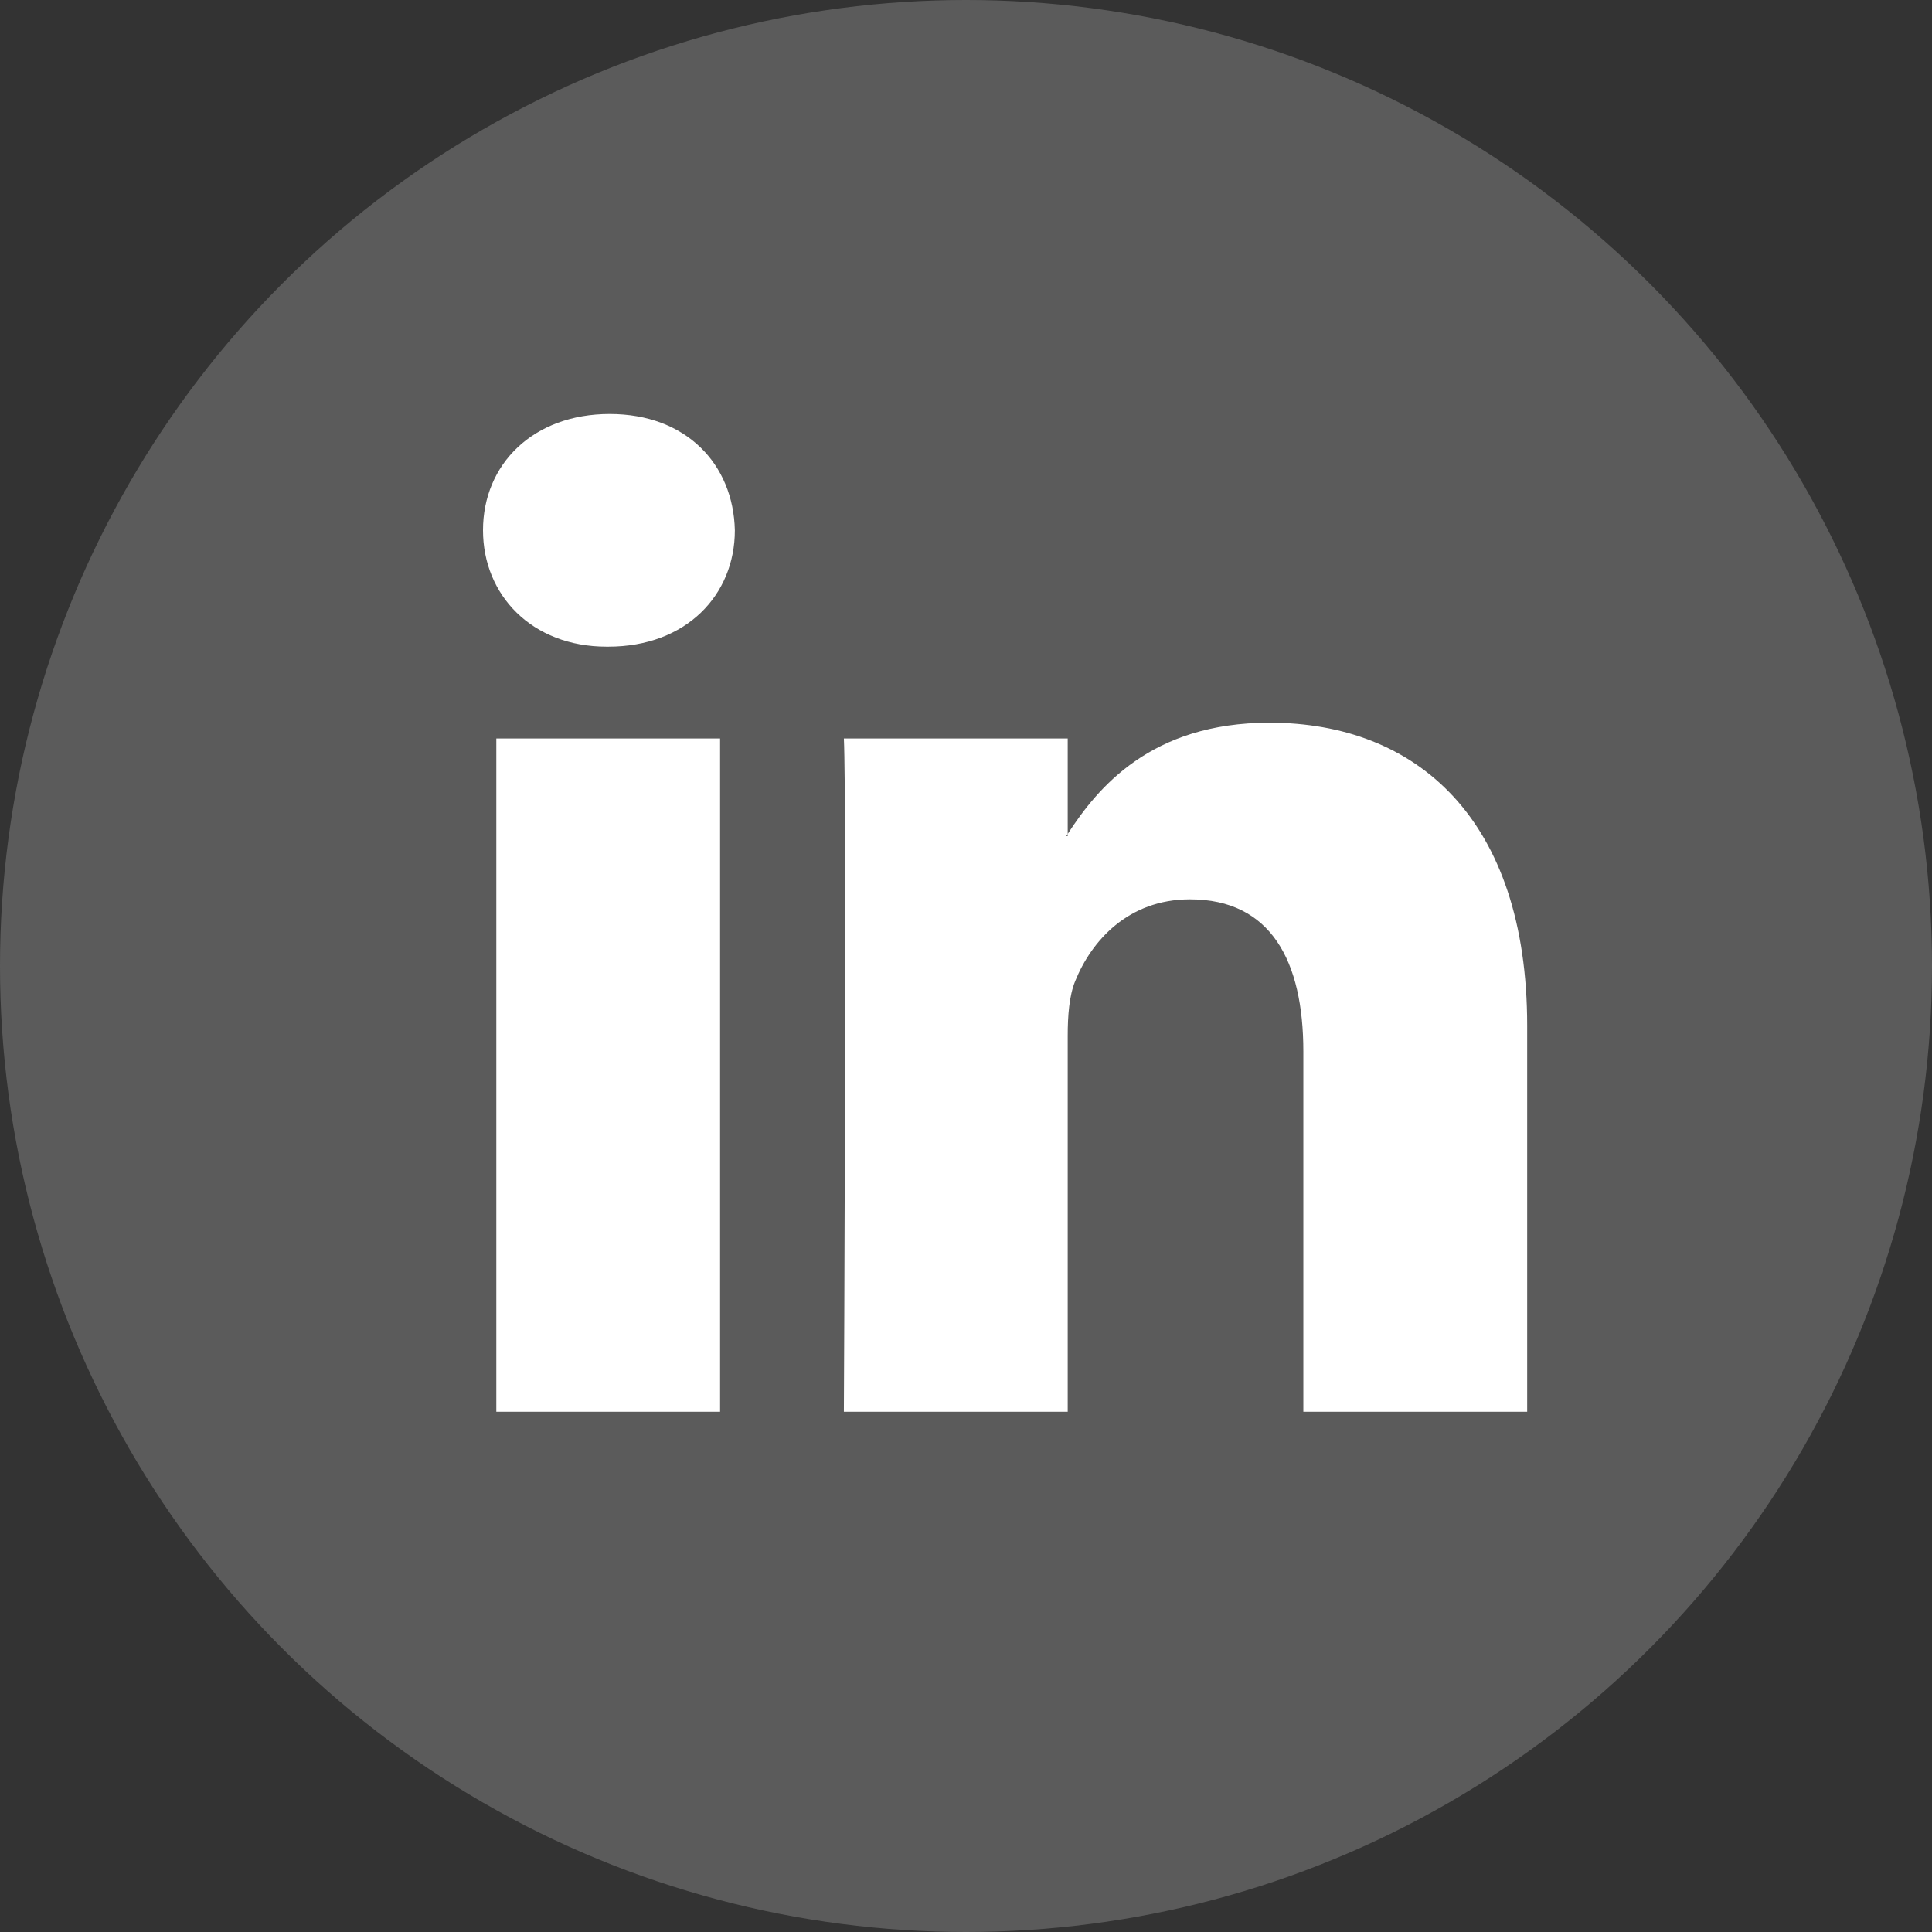
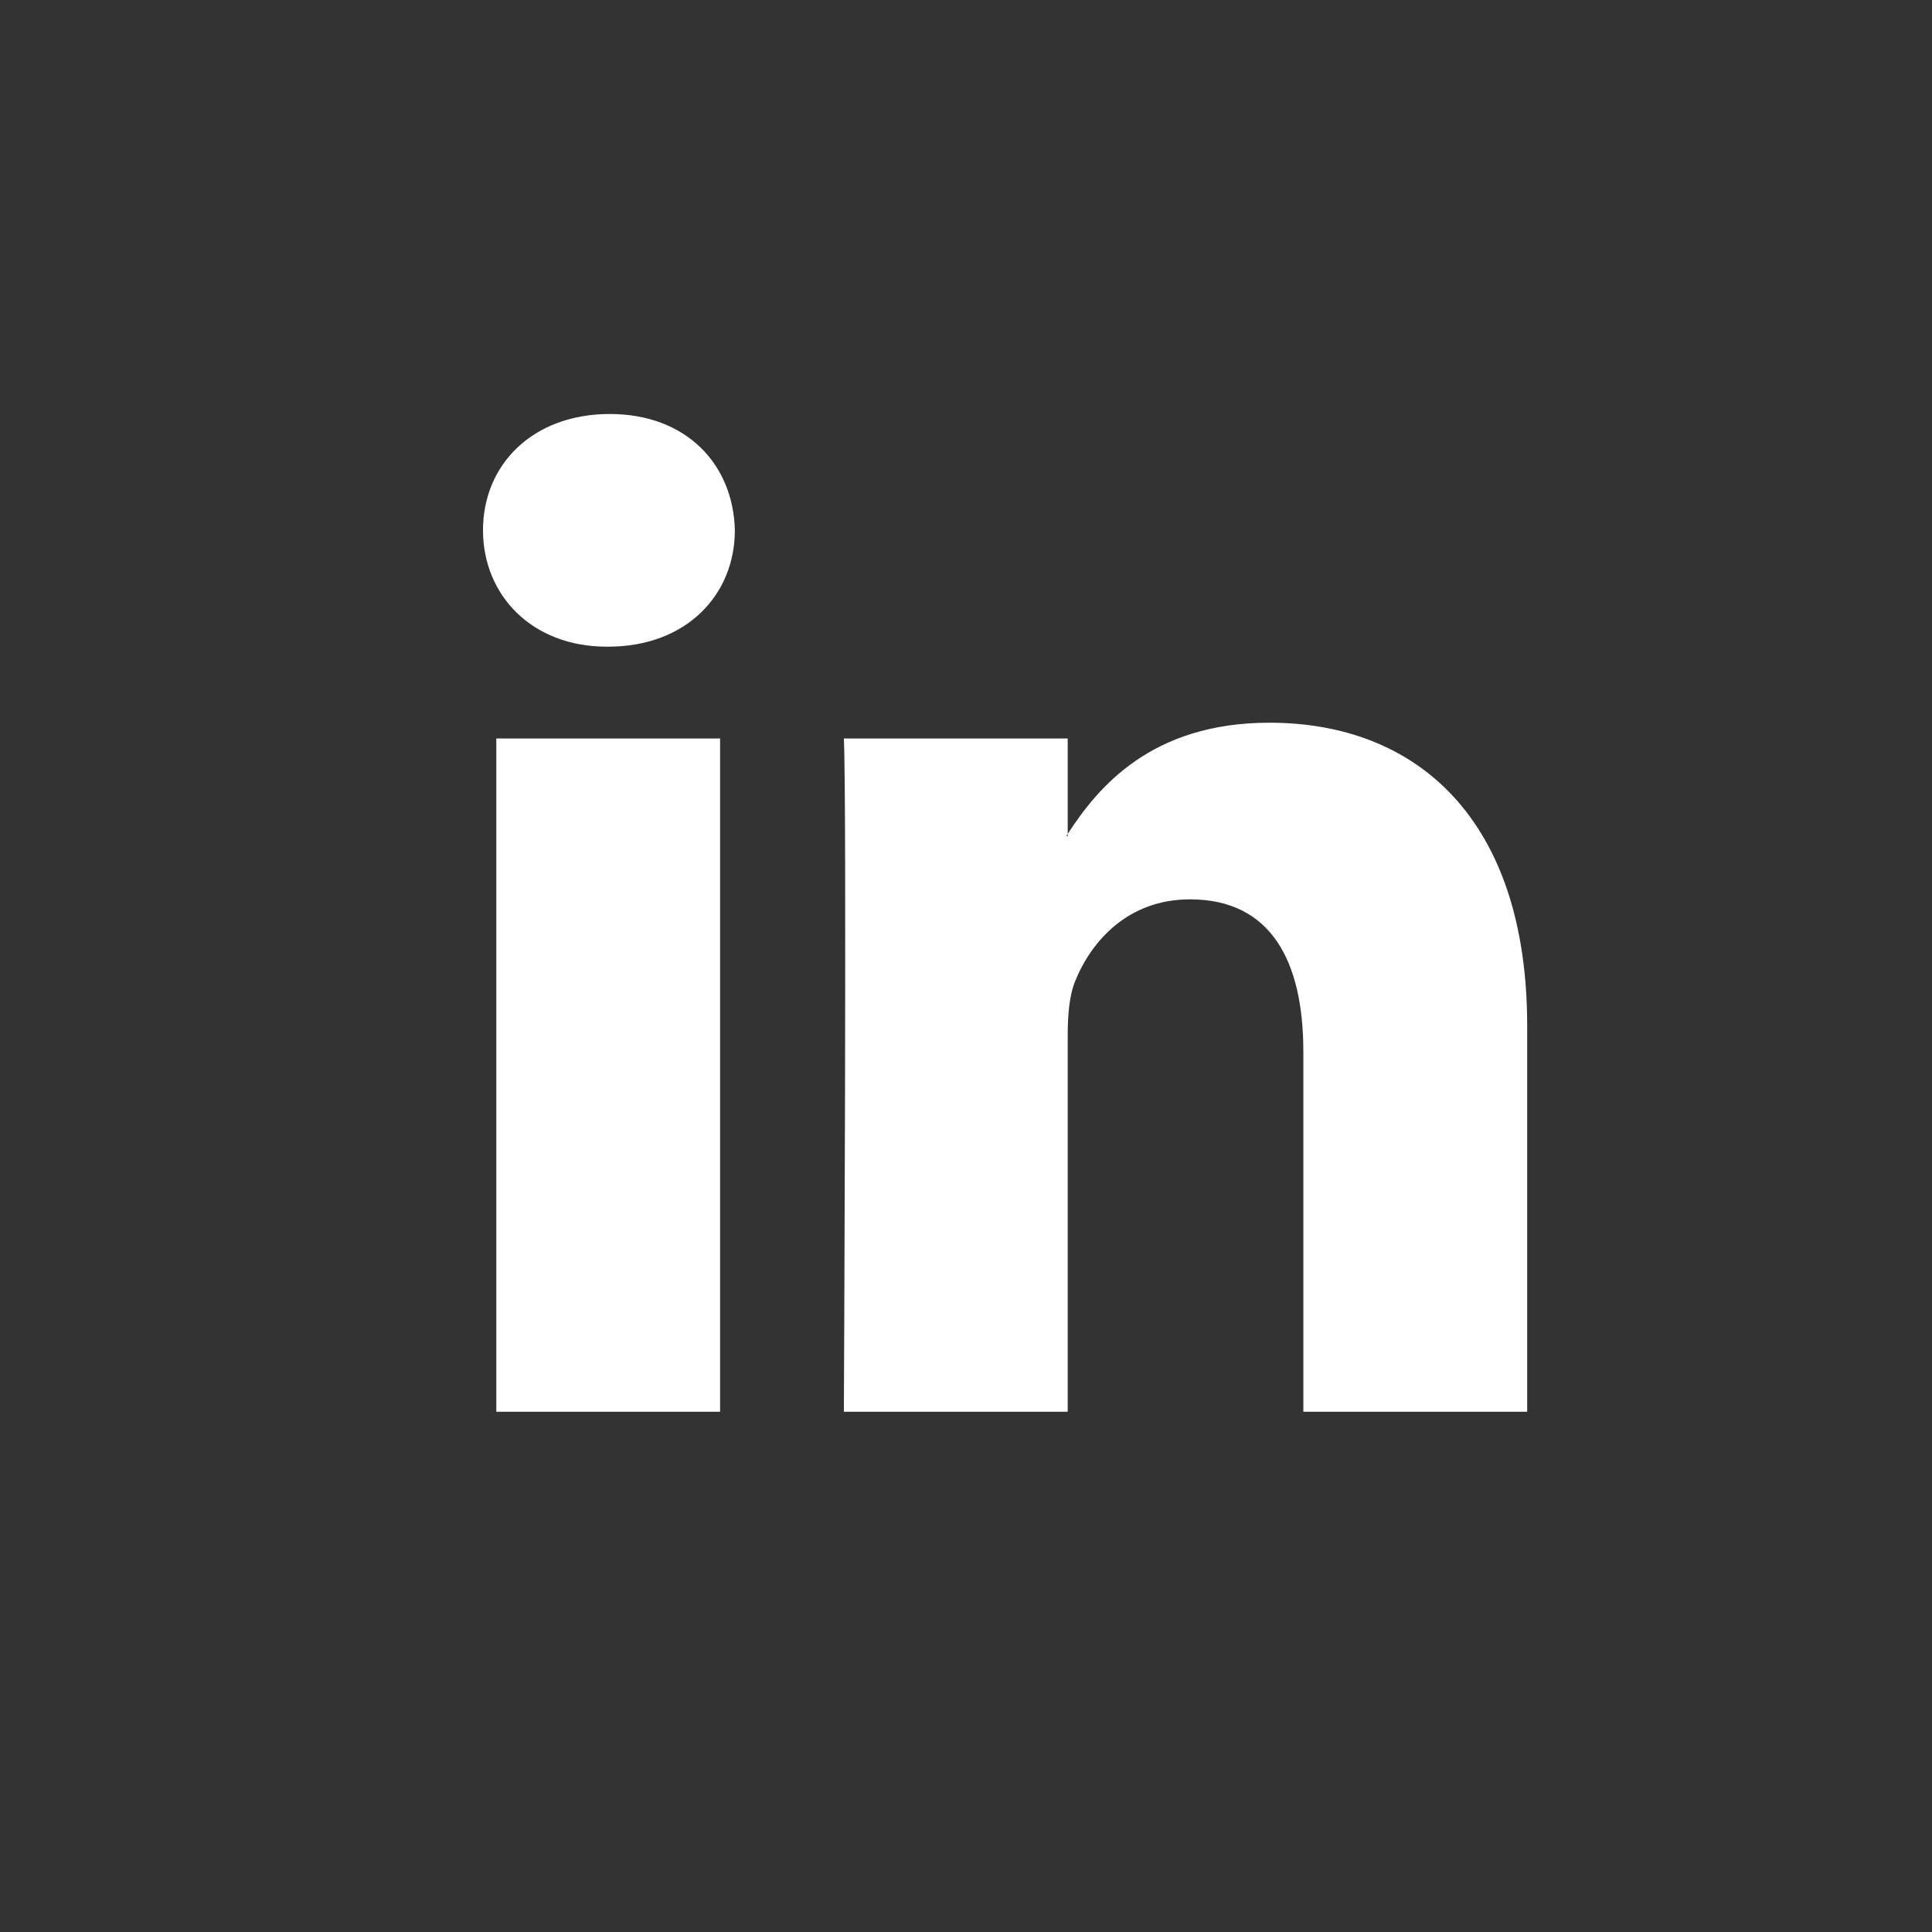
<svg xmlns="http://www.w3.org/2000/svg" width="28" height="28" viewBox="0 0 28 28" fill="none">
  <rect x="0" y="0" width="28" height="28" fill="#333333" stroke="none" />
-   <circle cx="14" cy="14" r="14" fill="#5B5B5B" />
  <path d="M22.133 14.866V20.46H18.889V15.24C18.889 13.929 18.42 13.034 17.246 13.034C16.35 13.034 15.817 13.637 15.582 14.22C15.496 14.429 15.474 14.719 15.474 15.011V20.46H12.23C12.23 20.46 12.274 11.619 12.23 10.703H15.474V12.086C15.467 12.097 15.459 12.108 15.453 12.118H15.474V12.086C15.905 11.422 16.675 10.474 18.398 10.474C20.532 10.474 22.133 11.869 22.133 14.866ZM8.836 6C7.726 6 7 6.728 7 7.685C7 8.622 7.705 9.372 8.793 9.372H8.815C9.946 9.372 10.65 8.622 10.65 7.685C10.628 6.728 9.946 6 8.836 6ZM7.193 20.46H10.436V10.703H7.193V20.46Z" fill="white" />
</svg>